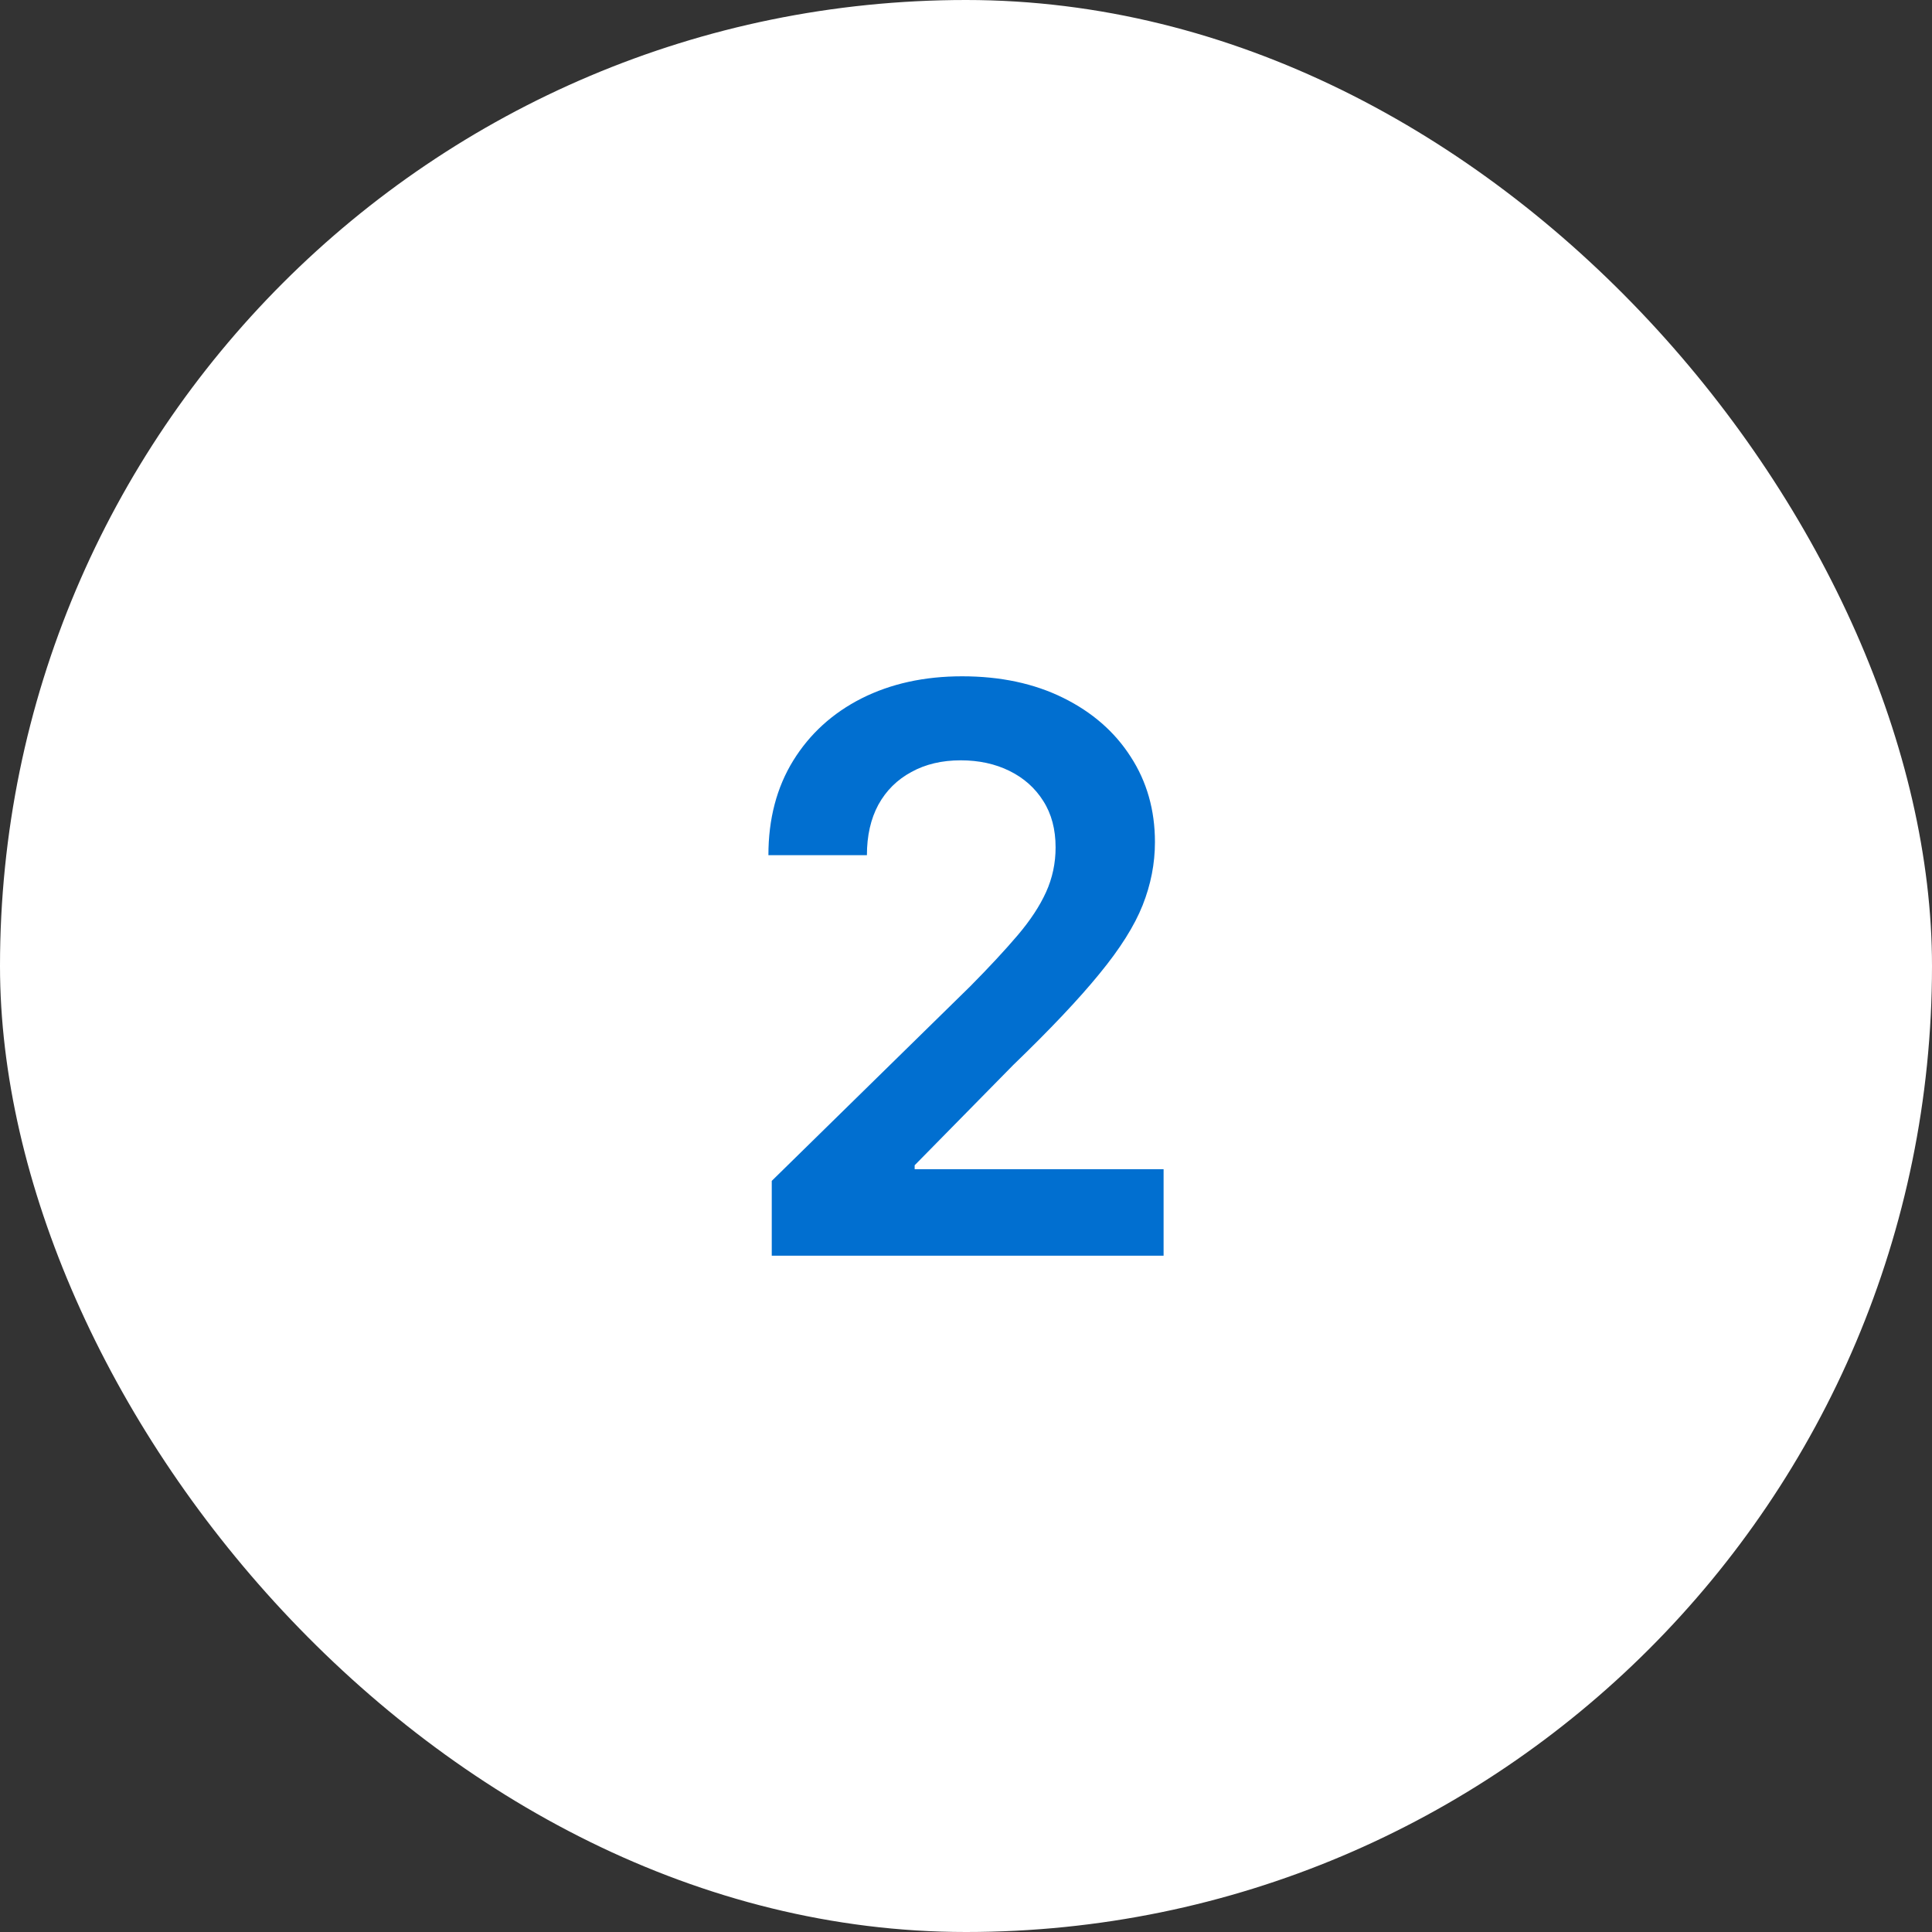
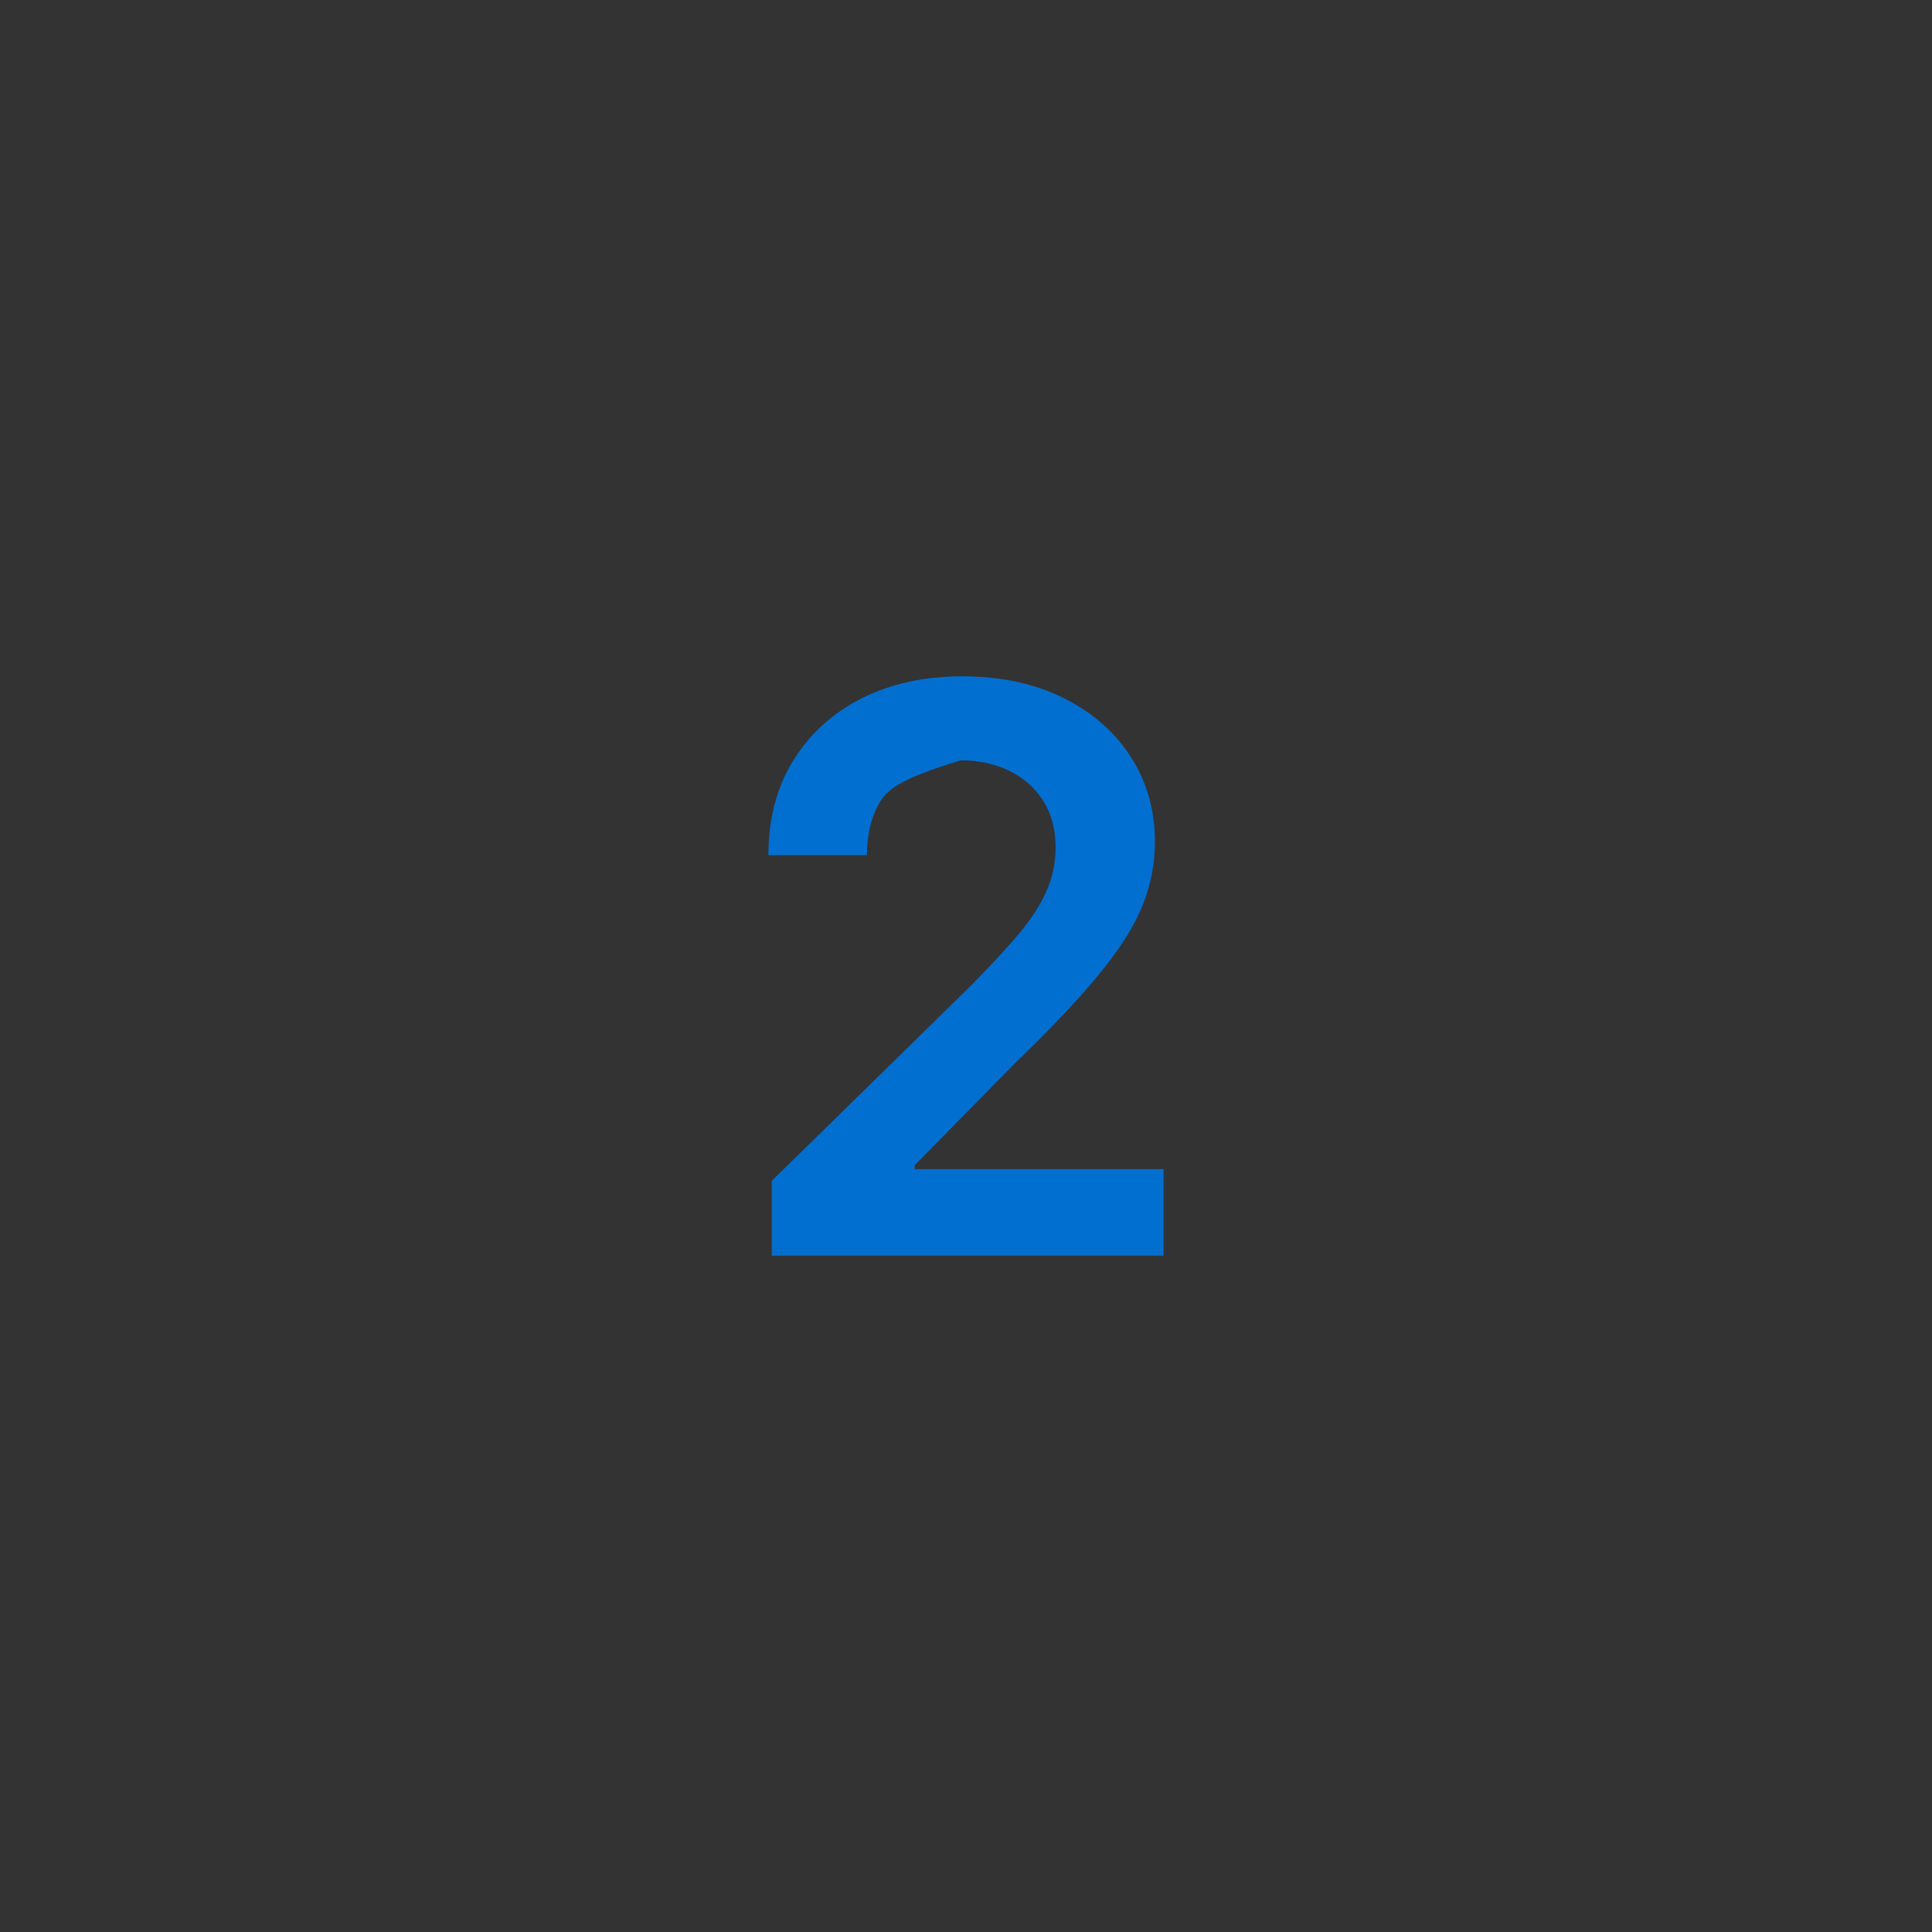
<svg xmlns="http://www.w3.org/2000/svg" width="59" height="59" viewBox="0 0 59 59" fill="none">
  <rect x="0" y="0" width="59" height="59" fill="#333333" stroke="none" />
-   <rect width="59" height="59" rx="29.5" fill="white" />
-   <path d="M23.568 38.347V36.062L29.628 30.122C30.207 29.537 30.69 29.017 31.077 28.562C31.463 28.108 31.753 27.668 31.946 27.241C32.139 26.815 32.236 26.361 32.236 25.878C32.236 25.327 32.111 24.855 31.861 24.463C31.611 24.065 31.267 23.759 30.829 23.543C30.392 23.327 29.895 23.219 29.338 23.219C28.764 23.219 28.261 23.338 27.829 23.577C27.398 23.81 27.062 24.142 26.824 24.574C26.591 25.006 26.474 25.52 26.474 26.116H23.466C23.466 25.009 23.719 24.046 24.224 23.227C24.73 22.409 25.426 21.776 26.312 21.327C27.204 20.878 28.227 20.653 29.381 20.653C30.551 20.653 31.579 20.872 32.466 21.31C33.352 21.747 34.04 22.347 34.528 23.108C35.023 23.869 35.27 24.739 35.27 25.716C35.27 26.369 35.145 27.011 34.895 27.642C34.645 28.273 34.205 28.972 33.574 29.739C32.949 30.506 32.071 31.435 30.94 32.526L27.932 35.585V35.705H35.534V38.347H23.568Z" fill="#016FD0" />
+   <path d="M23.568 38.347V36.062L29.628 30.122C30.207 29.537 30.69 29.017 31.077 28.562C31.463 28.108 31.753 27.668 31.946 27.241C32.139 26.815 32.236 26.361 32.236 25.878C32.236 25.327 32.111 24.855 31.861 24.463C31.611 24.065 31.267 23.759 30.829 23.543C30.392 23.327 29.895 23.219 29.338 23.219C27.398 23.81 27.062 24.142 26.824 24.574C26.591 25.006 26.474 25.52 26.474 26.116H23.466C23.466 25.009 23.719 24.046 24.224 23.227C24.73 22.409 25.426 21.776 26.312 21.327C27.204 20.878 28.227 20.653 29.381 20.653C30.551 20.653 31.579 20.872 32.466 21.31C33.352 21.747 34.04 22.347 34.528 23.108C35.023 23.869 35.27 24.739 35.27 25.716C35.27 26.369 35.145 27.011 34.895 27.642C34.645 28.273 34.205 28.972 33.574 29.739C32.949 30.506 32.071 31.435 30.94 32.526L27.932 35.585V35.705H35.534V38.347H23.568Z" fill="#016FD0" />
</svg>